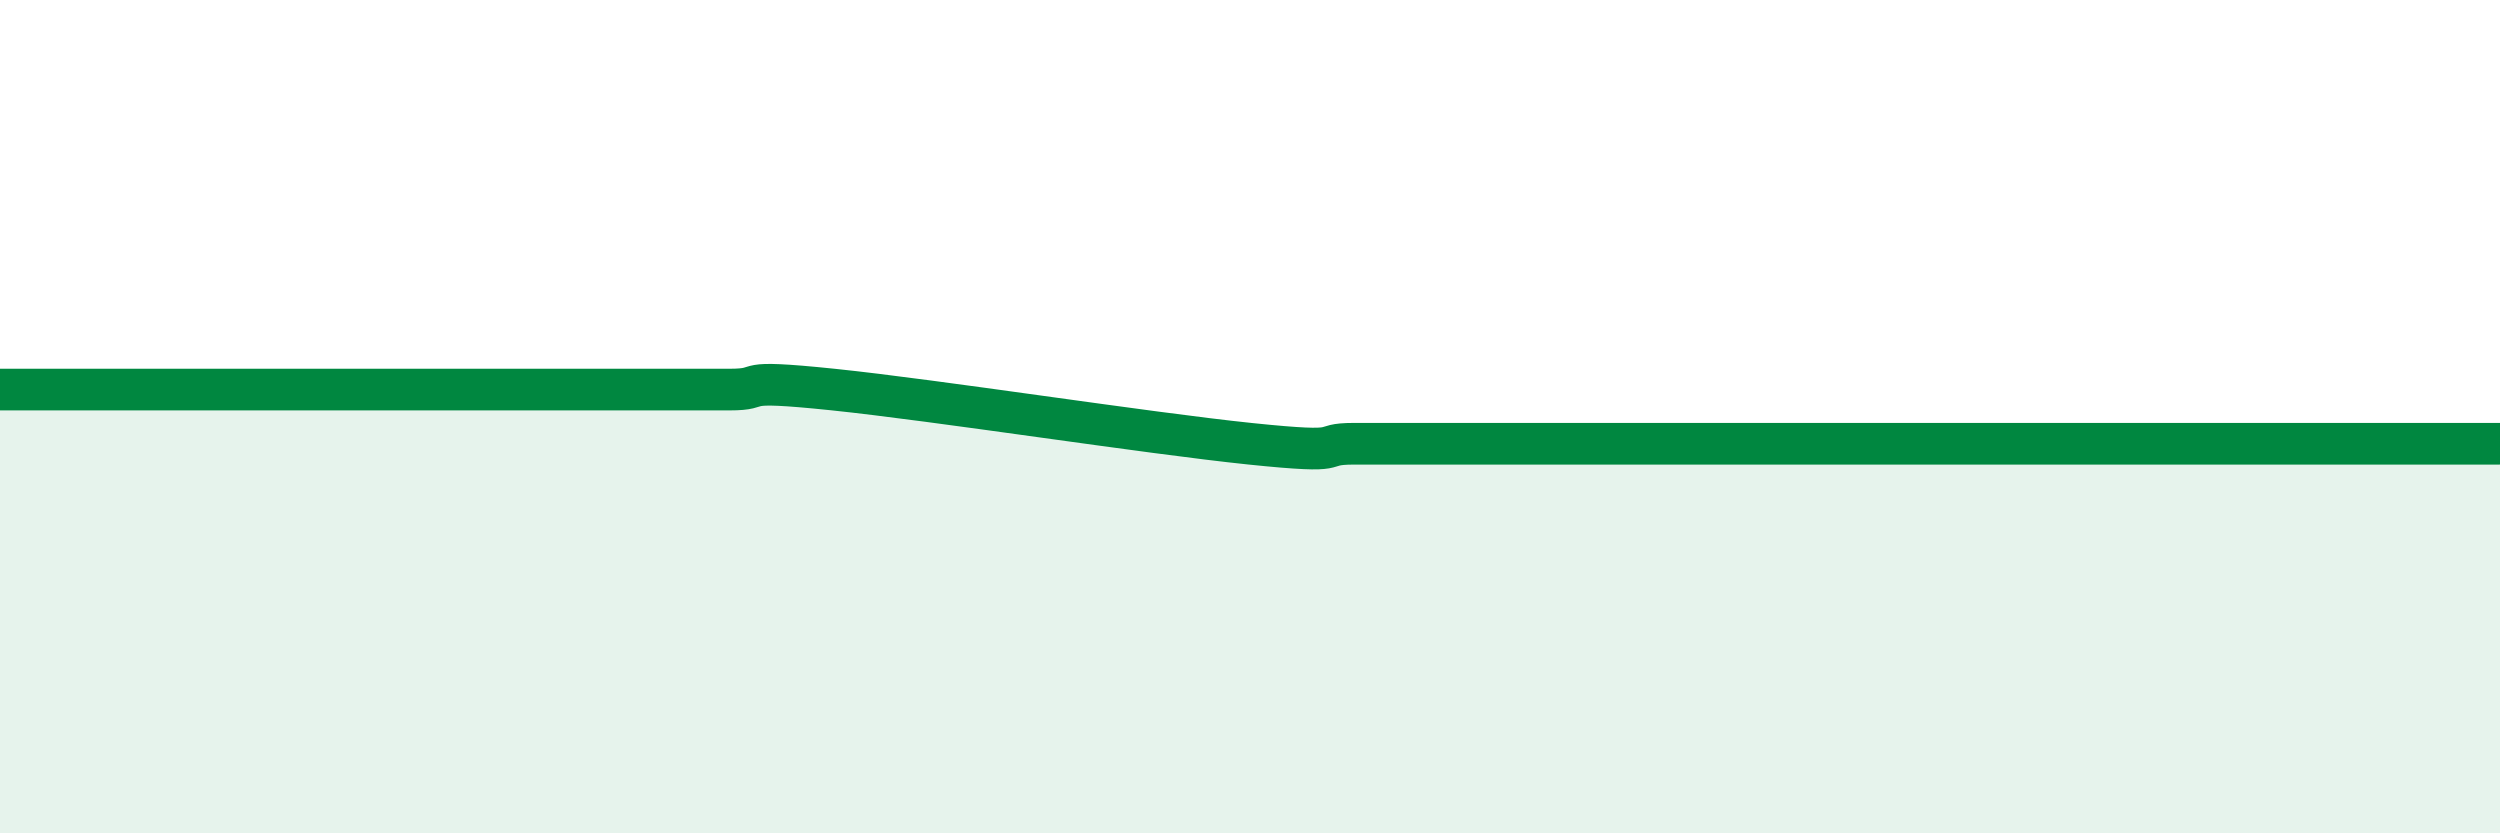
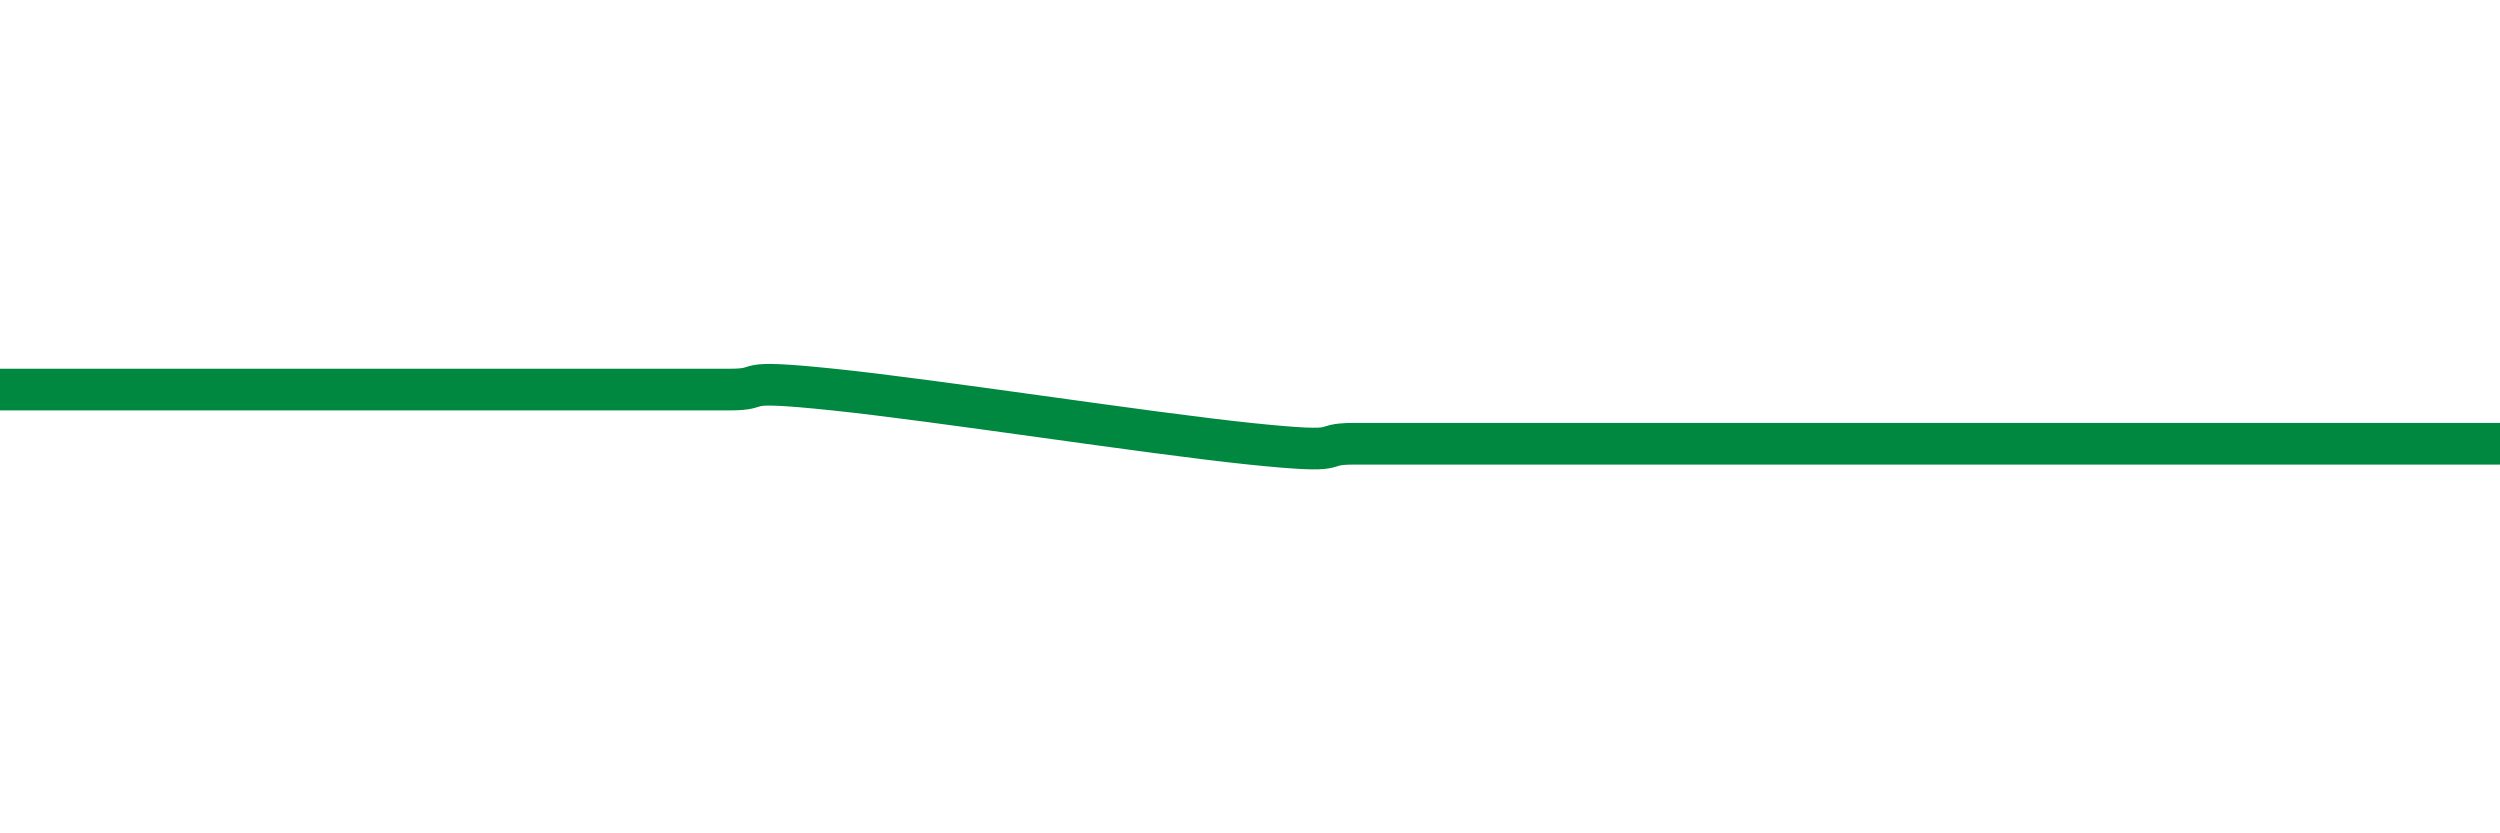
<svg xmlns="http://www.w3.org/2000/svg" width="60" height="20" viewBox="0 0 60 20">
-   <path d="M 0,9.35 C 0.5,9.35 1.5,9.35 2.5,9.35 C 3.5,9.35 4,9.35 5,9.35 C 6,9.35 6.5,9.35 7.5,9.35 C 8.5,9.35 9,9.35 10,9.35 C 11,9.35 11.5,9.35 12.5,9.35 C 13.5,9.35 14,9.35 15,9.35 C 16,9.35 16.5,9.35 17.5,9.35 C 18.5,9.35 17.5,9.09 20,9.35 C 22.5,9.61 27.5,10.39 30,10.65 C 32.5,10.91 31.5,10.65 32.5,10.65 C 33.5,10.65 34,10.65 35,10.65 C 36,10.65 36.5,10.65 37.5,10.65 C 38.5,10.65 39,10.65 40,10.65 C 41,10.65 41.5,10.65 42.5,10.65 C 43.5,10.65 44,10.65 45,10.65 C 46,10.65 46.5,10.65 47.5,10.65 C 48.5,10.65 49,10.65 50,10.65 C 51,10.65 51.5,10.65 52.5,10.65 C 53.5,10.65 53.5,10.65 55,10.65 C 56.5,10.65 59,10.65 60,10.65L60 20L0 20Z" fill="#008740" opacity="0.1" stroke-linecap="round" stroke-linejoin="round" />
  <path d="M 0,9.35 C 0.5,9.35 1.5,9.35 2.5,9.35 C 3.5,9.35 4,9.35 5,9.35 C 6,9.35 6.5,9.35 7.5,9.35 C 8.5,9.35 9,9.35 10,9.35 C 11,9.35 11.5,9.35 12.5,9.35 C 13.5,9.35 14,9.35 15,9.35 C 16,9.35 16.5,9.35 17.5,9.35 C 18.5,9.35 17.5,9.09 20,9.35 C 22.5,9.61 27.5,10.39 30,10.65 C 32.5,10.91 31.5,10.65 32.5,10.65 C 33.5,10.65 34,10.65 35,10.65 C 36,10.65 36.5,10.65 37.5,10.65 C 38.5,10.65 39,10.65 40,10.65 C 41,10.65 41.5,10.65 42.5,10.65 C 43.5,10.65 44,10.65 45,10.65 C 46,10.65 46.5,10.65 47.5,10.65 C 48.5,10.65 49,10.65 50,10.65 C 51,10.65 51.5,10.65 52.5,10.65 C 53.5,10.65 53.5,10.65 55,10.65 C 56.5,10.65 59,10.65 60,10.65" stroke="#008740" stroke-width="1" fill="none" stroke-linecap="round" stroke-linejoin="round" />
</svg>